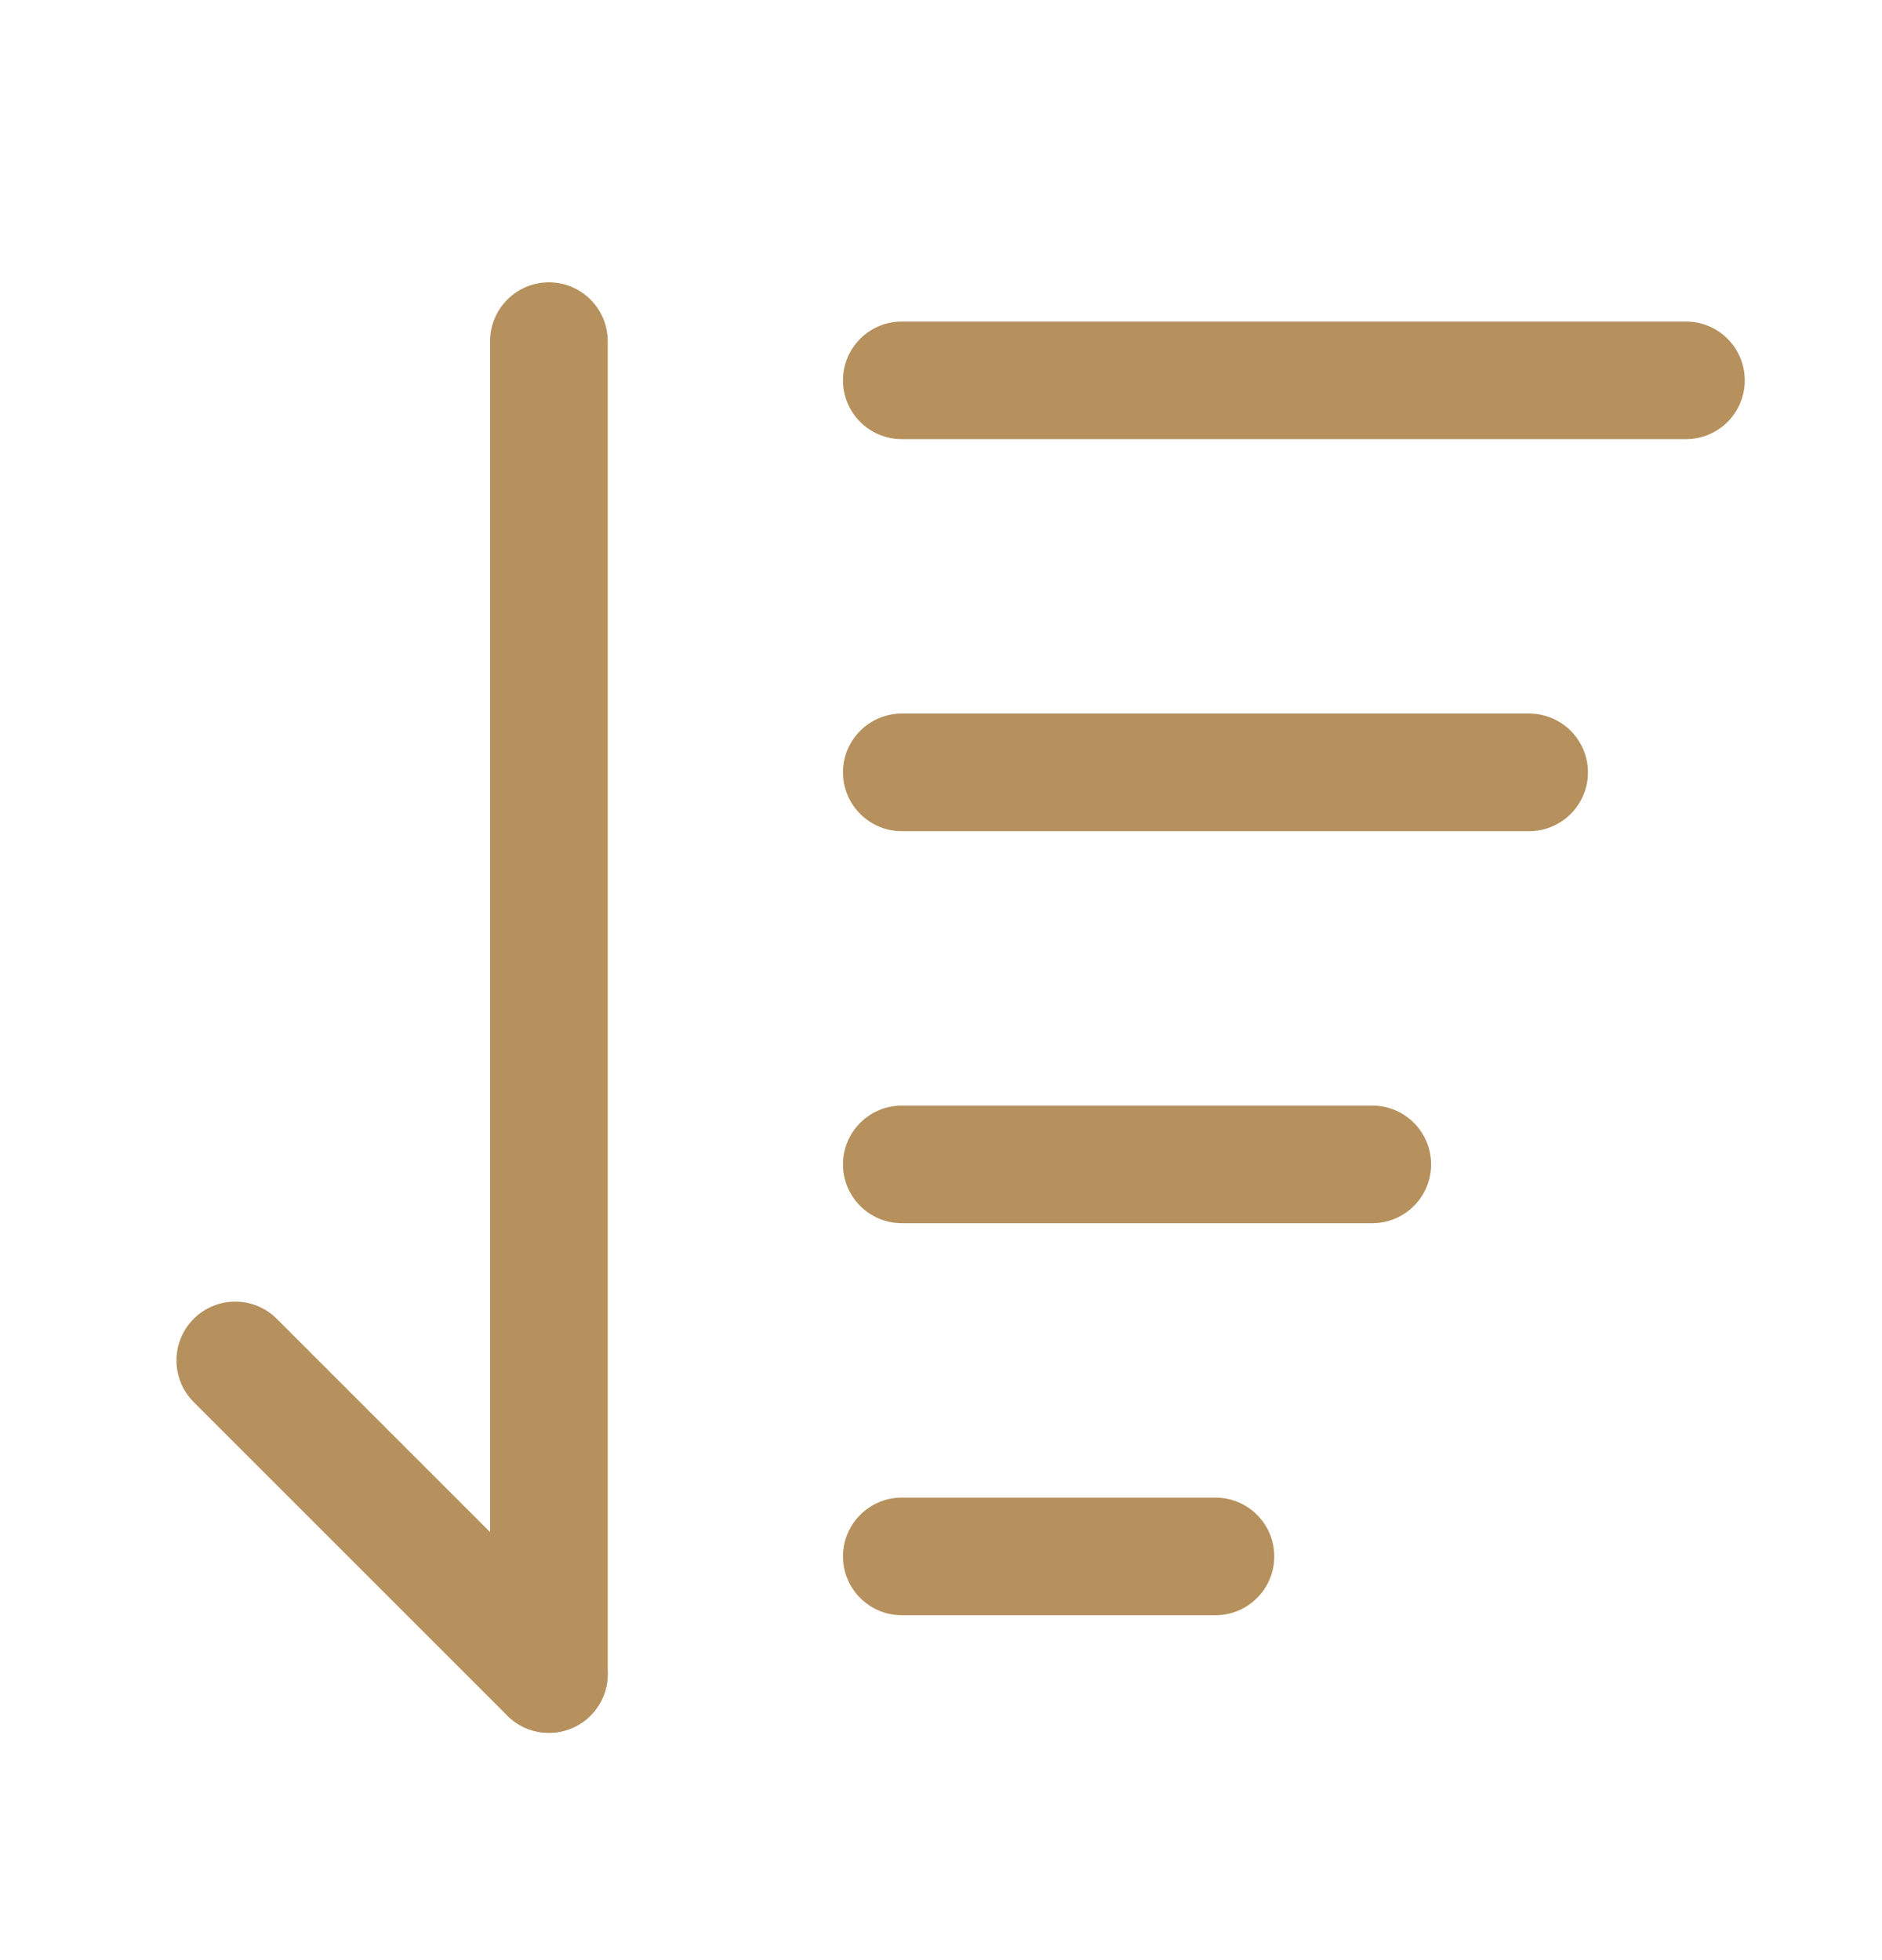
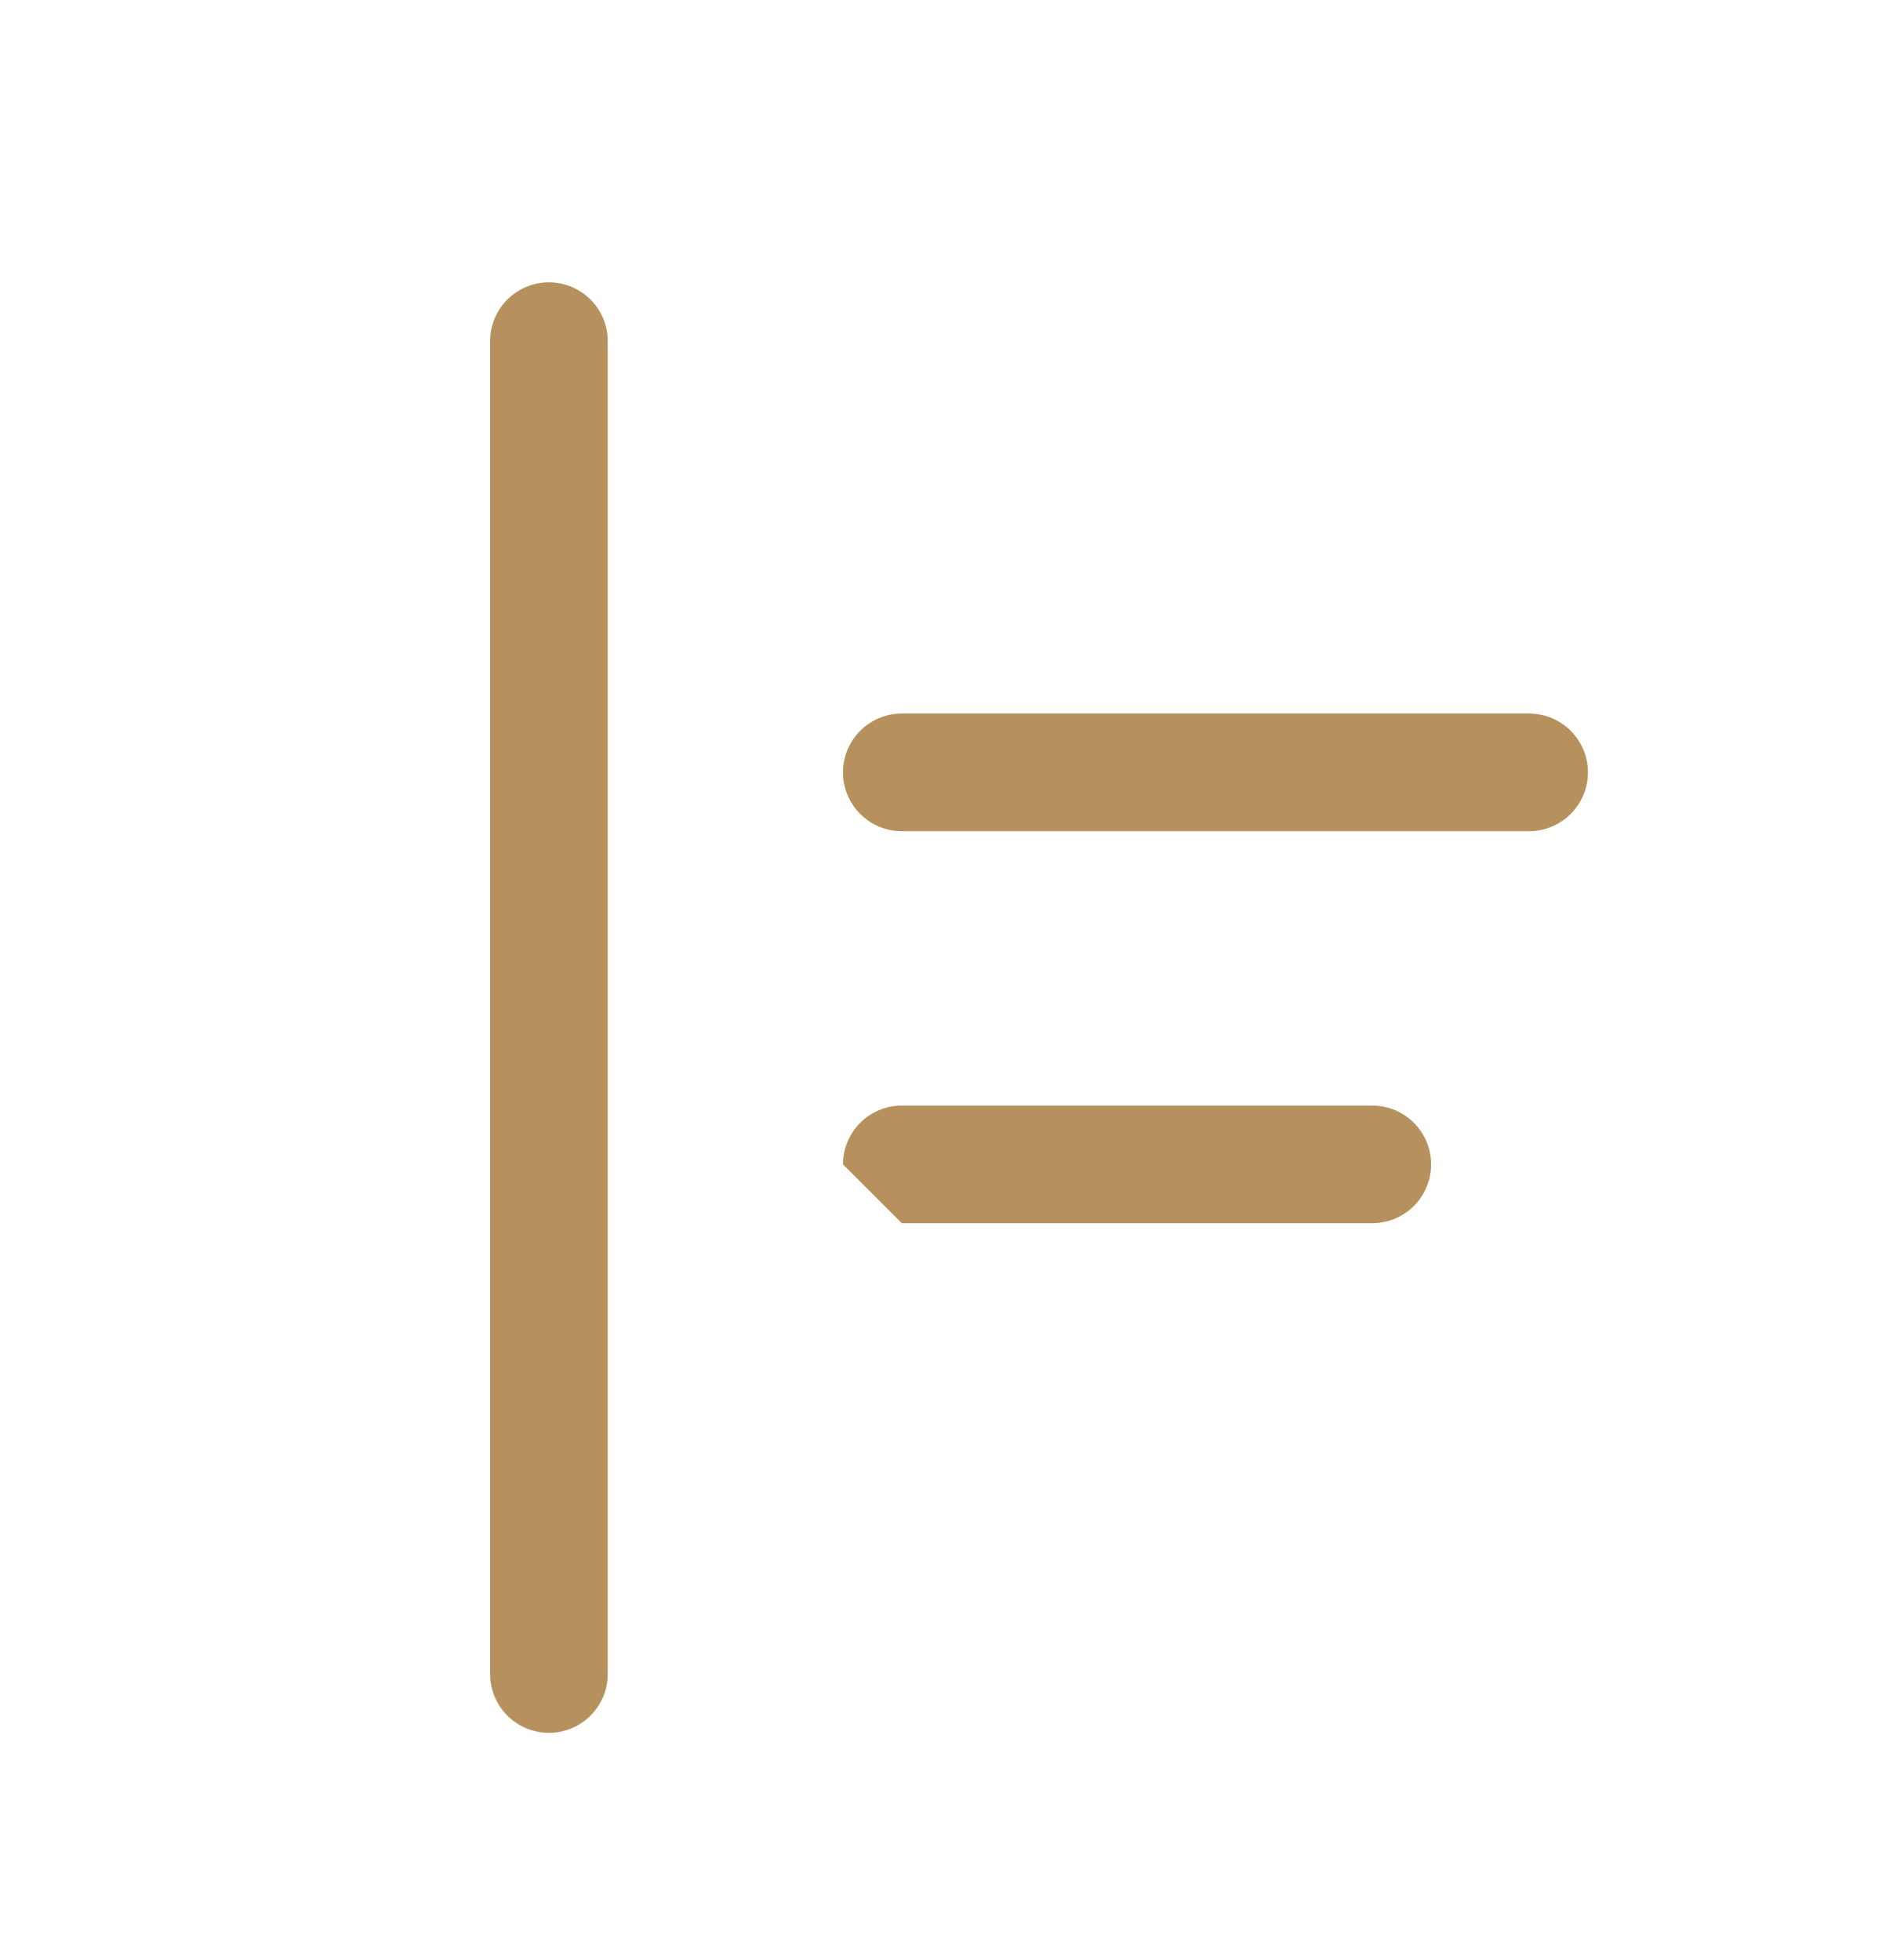
<svg xmlns="http://www.w3.org/2000/svg" width="24" height="25" viewBox="0 0 24 25" fill="none">
-   <path fill-rule="evenodd" clip-rule="evenodd" d="M10.75 4.851C10.75 4.437 11.086 4.101 11.5 4.101H21.5C21.914 4.101 22.25 4.437 22.25 4.851C22.25 5.266 21.914 5.601 21.5 5.601H11.5C11.086 5.601 10.75 5.266 10.75 4.851Z" fill="#B6915D" />
-   <path fill-rule="evenodd" clip-rule="evenodd" d="M2.47 16.821C2.763 16.528 3.237 16.528 3.53 16.821L7.53 20.821C7.823 21.114 7.823 21.589 7.53 21.882C7.237 22.174 6.763 22.174 6.47 21.882L2.47 17.882C2.177 17.589 2.177 17.114 2.47 16.821Z" fill="#B6915D" />
  <path fill-rule="evenodd" clip-rule="evenodd" d="M7 3.601C7.414 3.601 7.75 3.937 7.75 4.351V21.351C7.75 21.765 7.414 22.101 7 22.101C6.586 22.101 6.25 21.765 6.25 21.351V4.351C6.25 3.937 6.586 3.601 7 3.601Z" fill="#B6915D" />
  <path fill-rule="evenodd" clip-rule="evenodd" d="M10.75 9.851C10.75 9.437 11.086 9.101 11.5 9.101H19.5C19.914 9.101 20.25 9.437 20.25 9.851C20.25 10.265 19.914 10.601 19.5 10.601H11.5C11.086 10.601 10.75 10.265 10.75 9.851Z" fill="#B6915D" />
-   <path fill-rule="evenodd" clip-rule="evenodd" d="M10.75 14.851C10.75 14.437 11.086 14.101 11.5 14.101H17.5C17.914 14.101 18.25 14.437 18.25 14.851C18.25 15.265 17.914 15.601 17.5 15.601H11.5C11.086 15.601 10.75 15.265 10.75 14.851Z" fill="#B6915D" />
-   <path fill-rule="evenodd" clip-rule="evenodd" d="M10.75 19.851C10.75 19.437 11.086 19.101 11.5 19.101H15.5C15.914 19.101 16.25 19.437 16.25 19.851C16.25 20.265 15.914 20.601 15.5 20.601H11.5C11.086 20.601 10.75 20.265 10.75 19.851Z" fill="#B6915D" />
+   <path fill-rule="evenodd" clip-rule="evenodd" d="M10.75 14.851C10.75 14.437 11.086 14.101 11.5 14.101H17.5C17.914 14.101 18.25 14.437 18.25 14.851C18.25 15.265 17.914 15.601 17.5 15.601H11.5Z" fill="#B6915D" />
</svg>